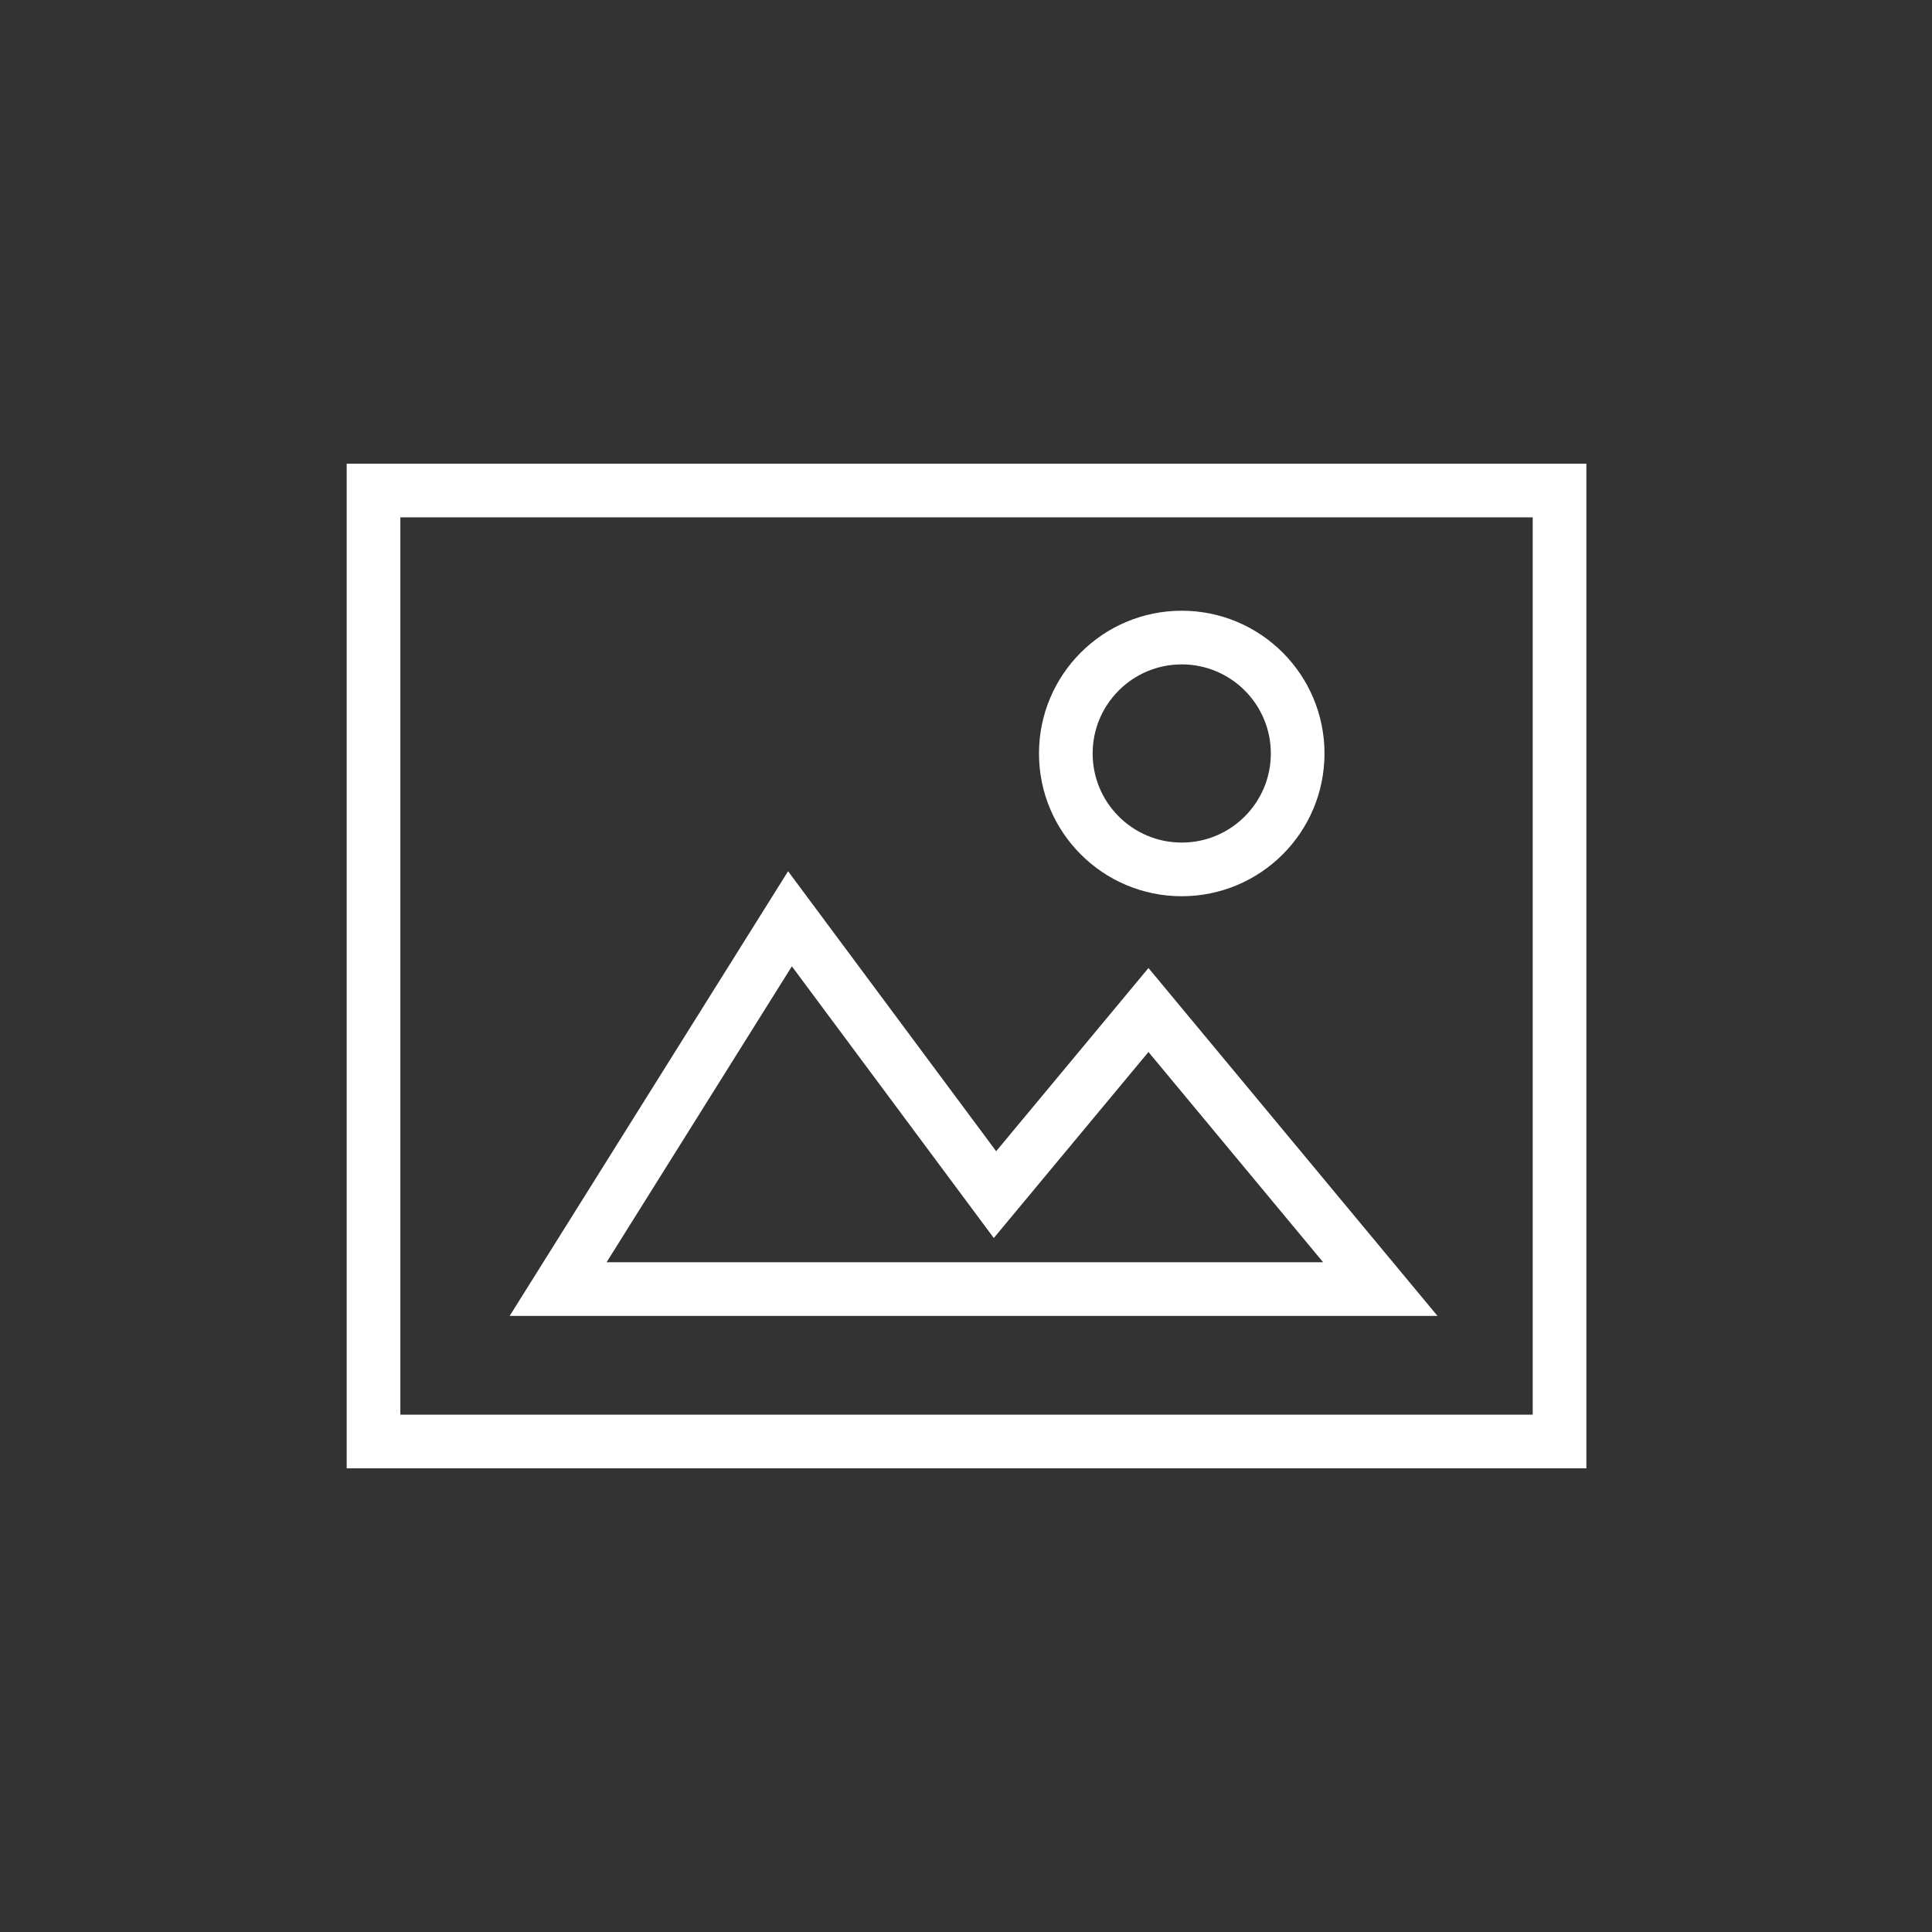
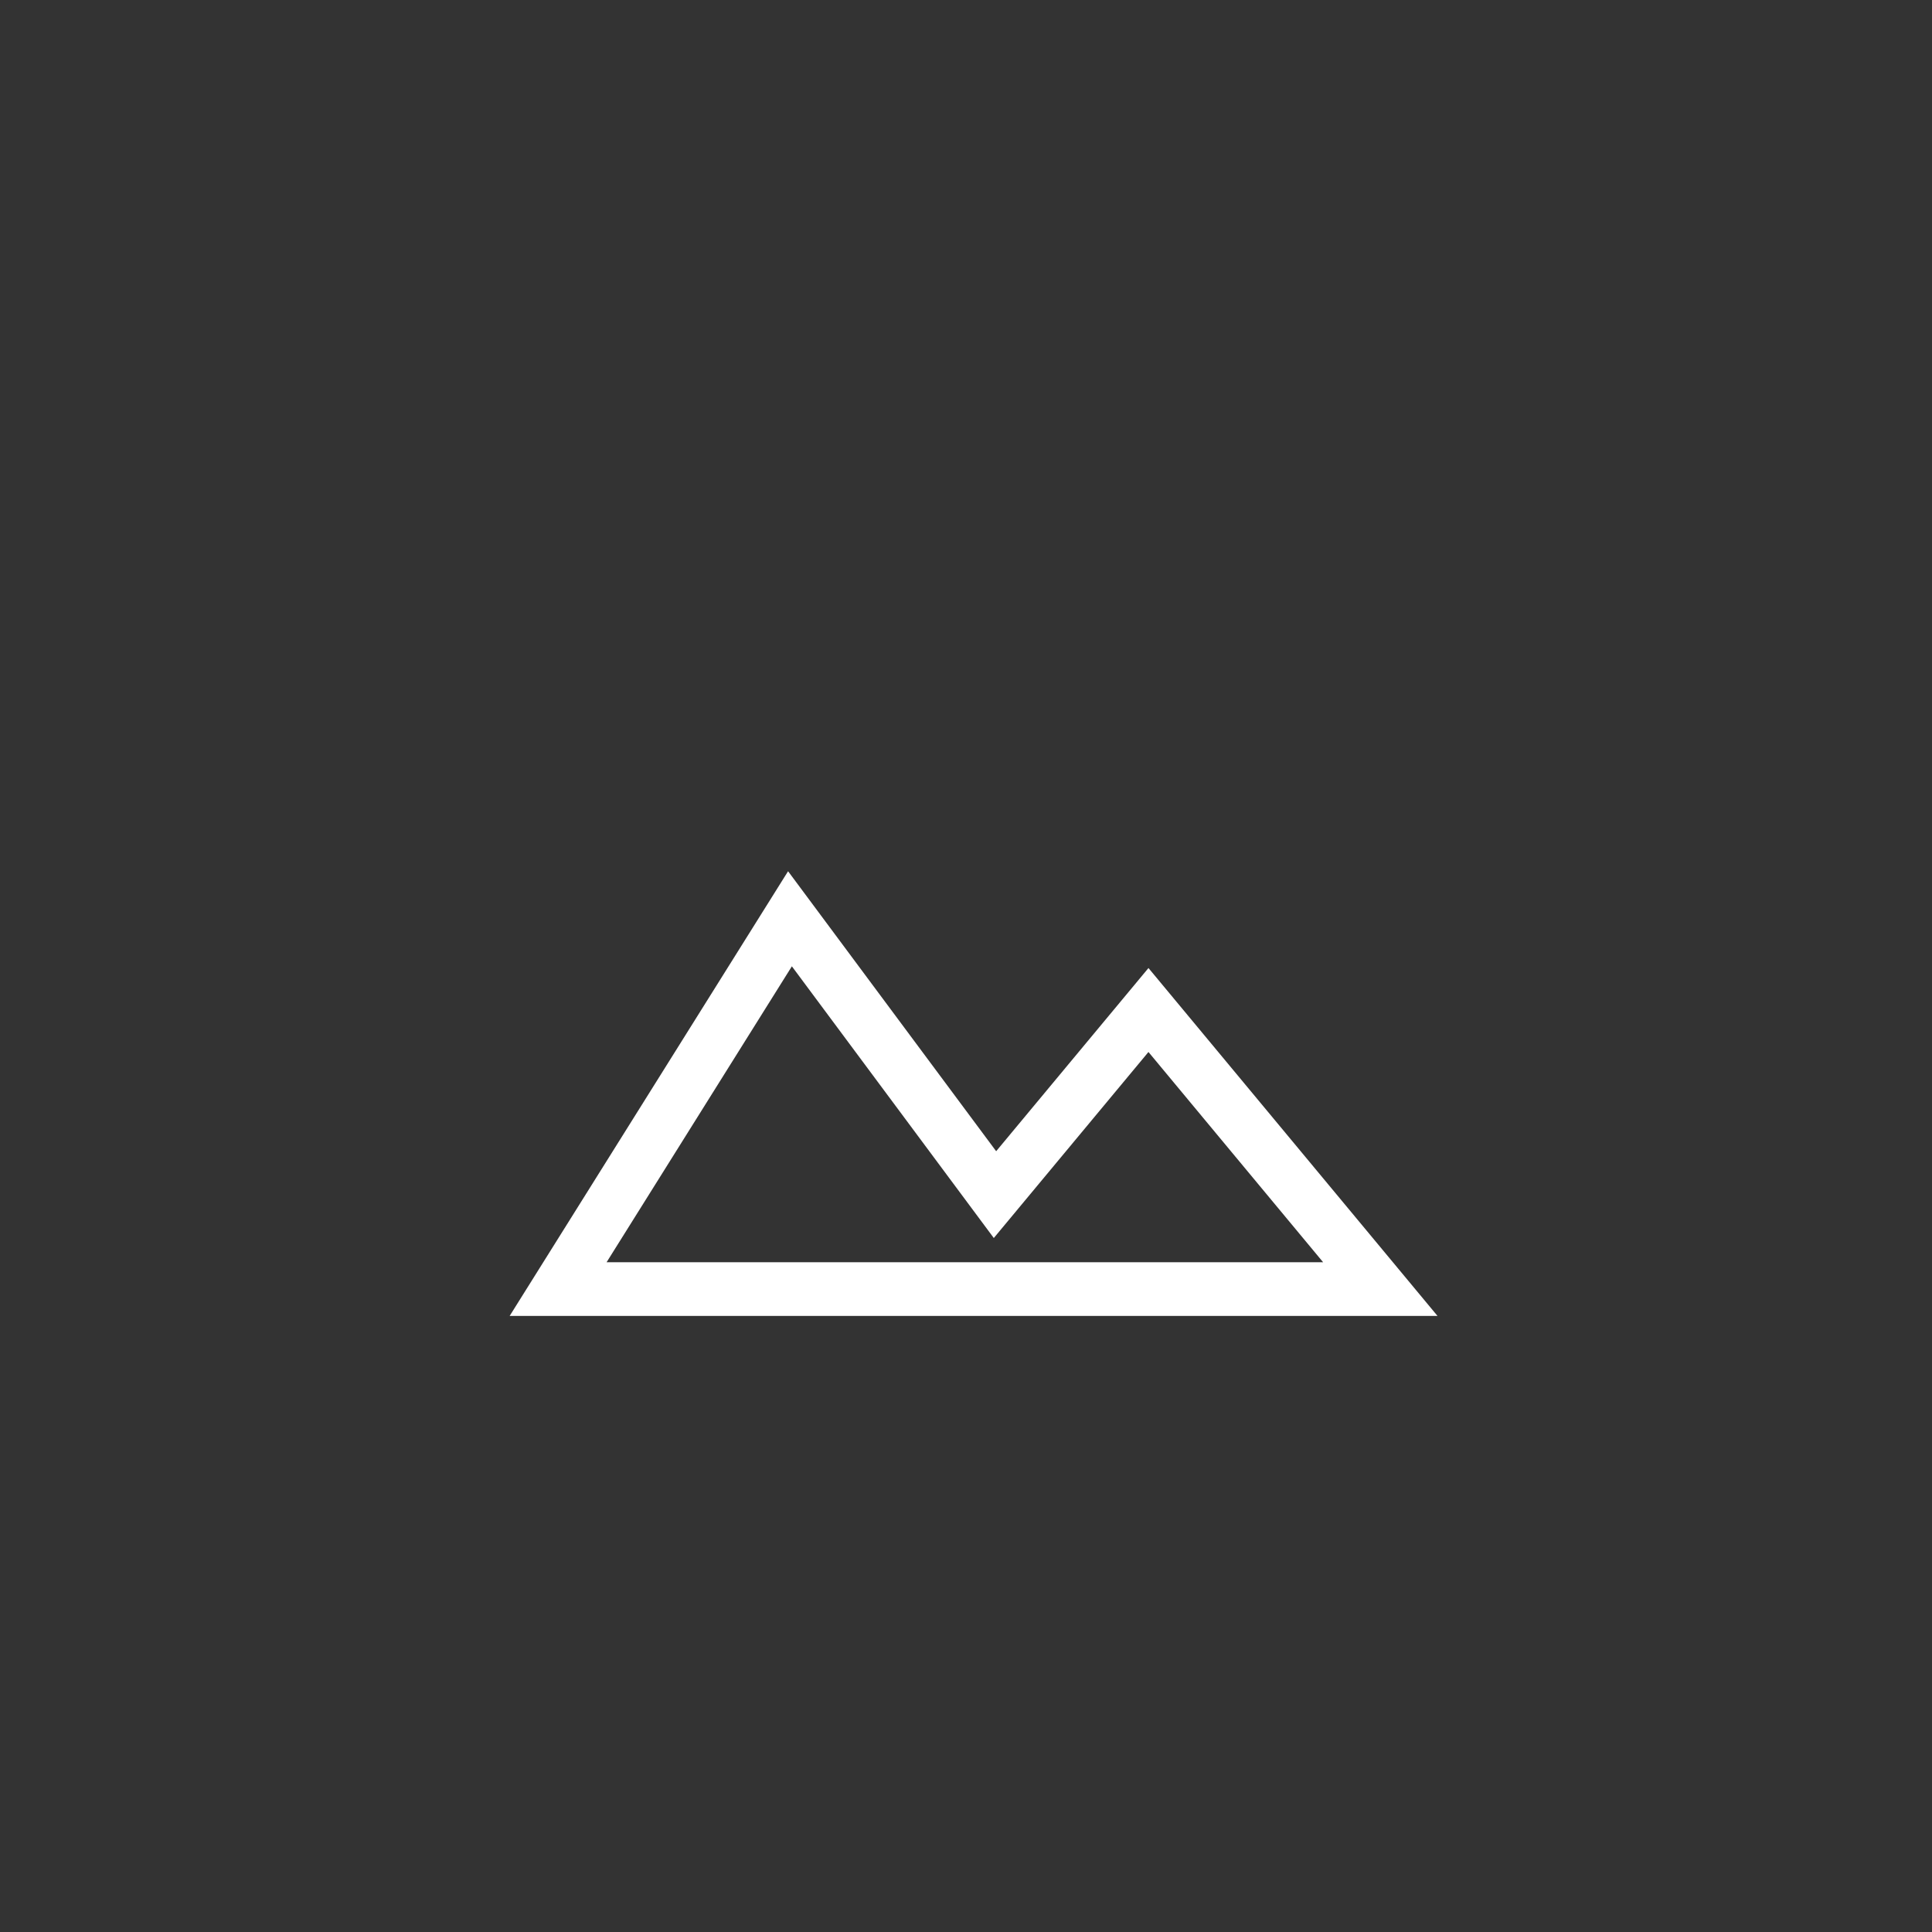
<svg xmlns="http://www.w3.org/2000/svg" version="1.2" baseProfile="tiny" id="Layer_1" x="0px" y="0px" viewBox="0 0 180 180" overflow="visible" xml:space="preserve">
  <rect x="0" y="0" width="180" height="180" fill="#333333" stroke="none" />
  <g>
-     <rect x="34.8" y="45.7" fill="none" stroke="#FFFFFF" stroke-width="5" stroke-miterlimit="10" width="110.5" height="88.6" />
    <polygon fill="none" stroke="#FFFFFF" stroke-width="5" stroke-miterlimit="10" points="52,120.1 128.6,120.1 107,94.1 92.7,111.3    73.6,85.6  " />
-     <circle fill="none" stroke="#FFFFFF" stroke-width="5" stroke-miterlimit="10" cx="110.1" cy="70.2" r="10.8" />
  </g>
</svg>